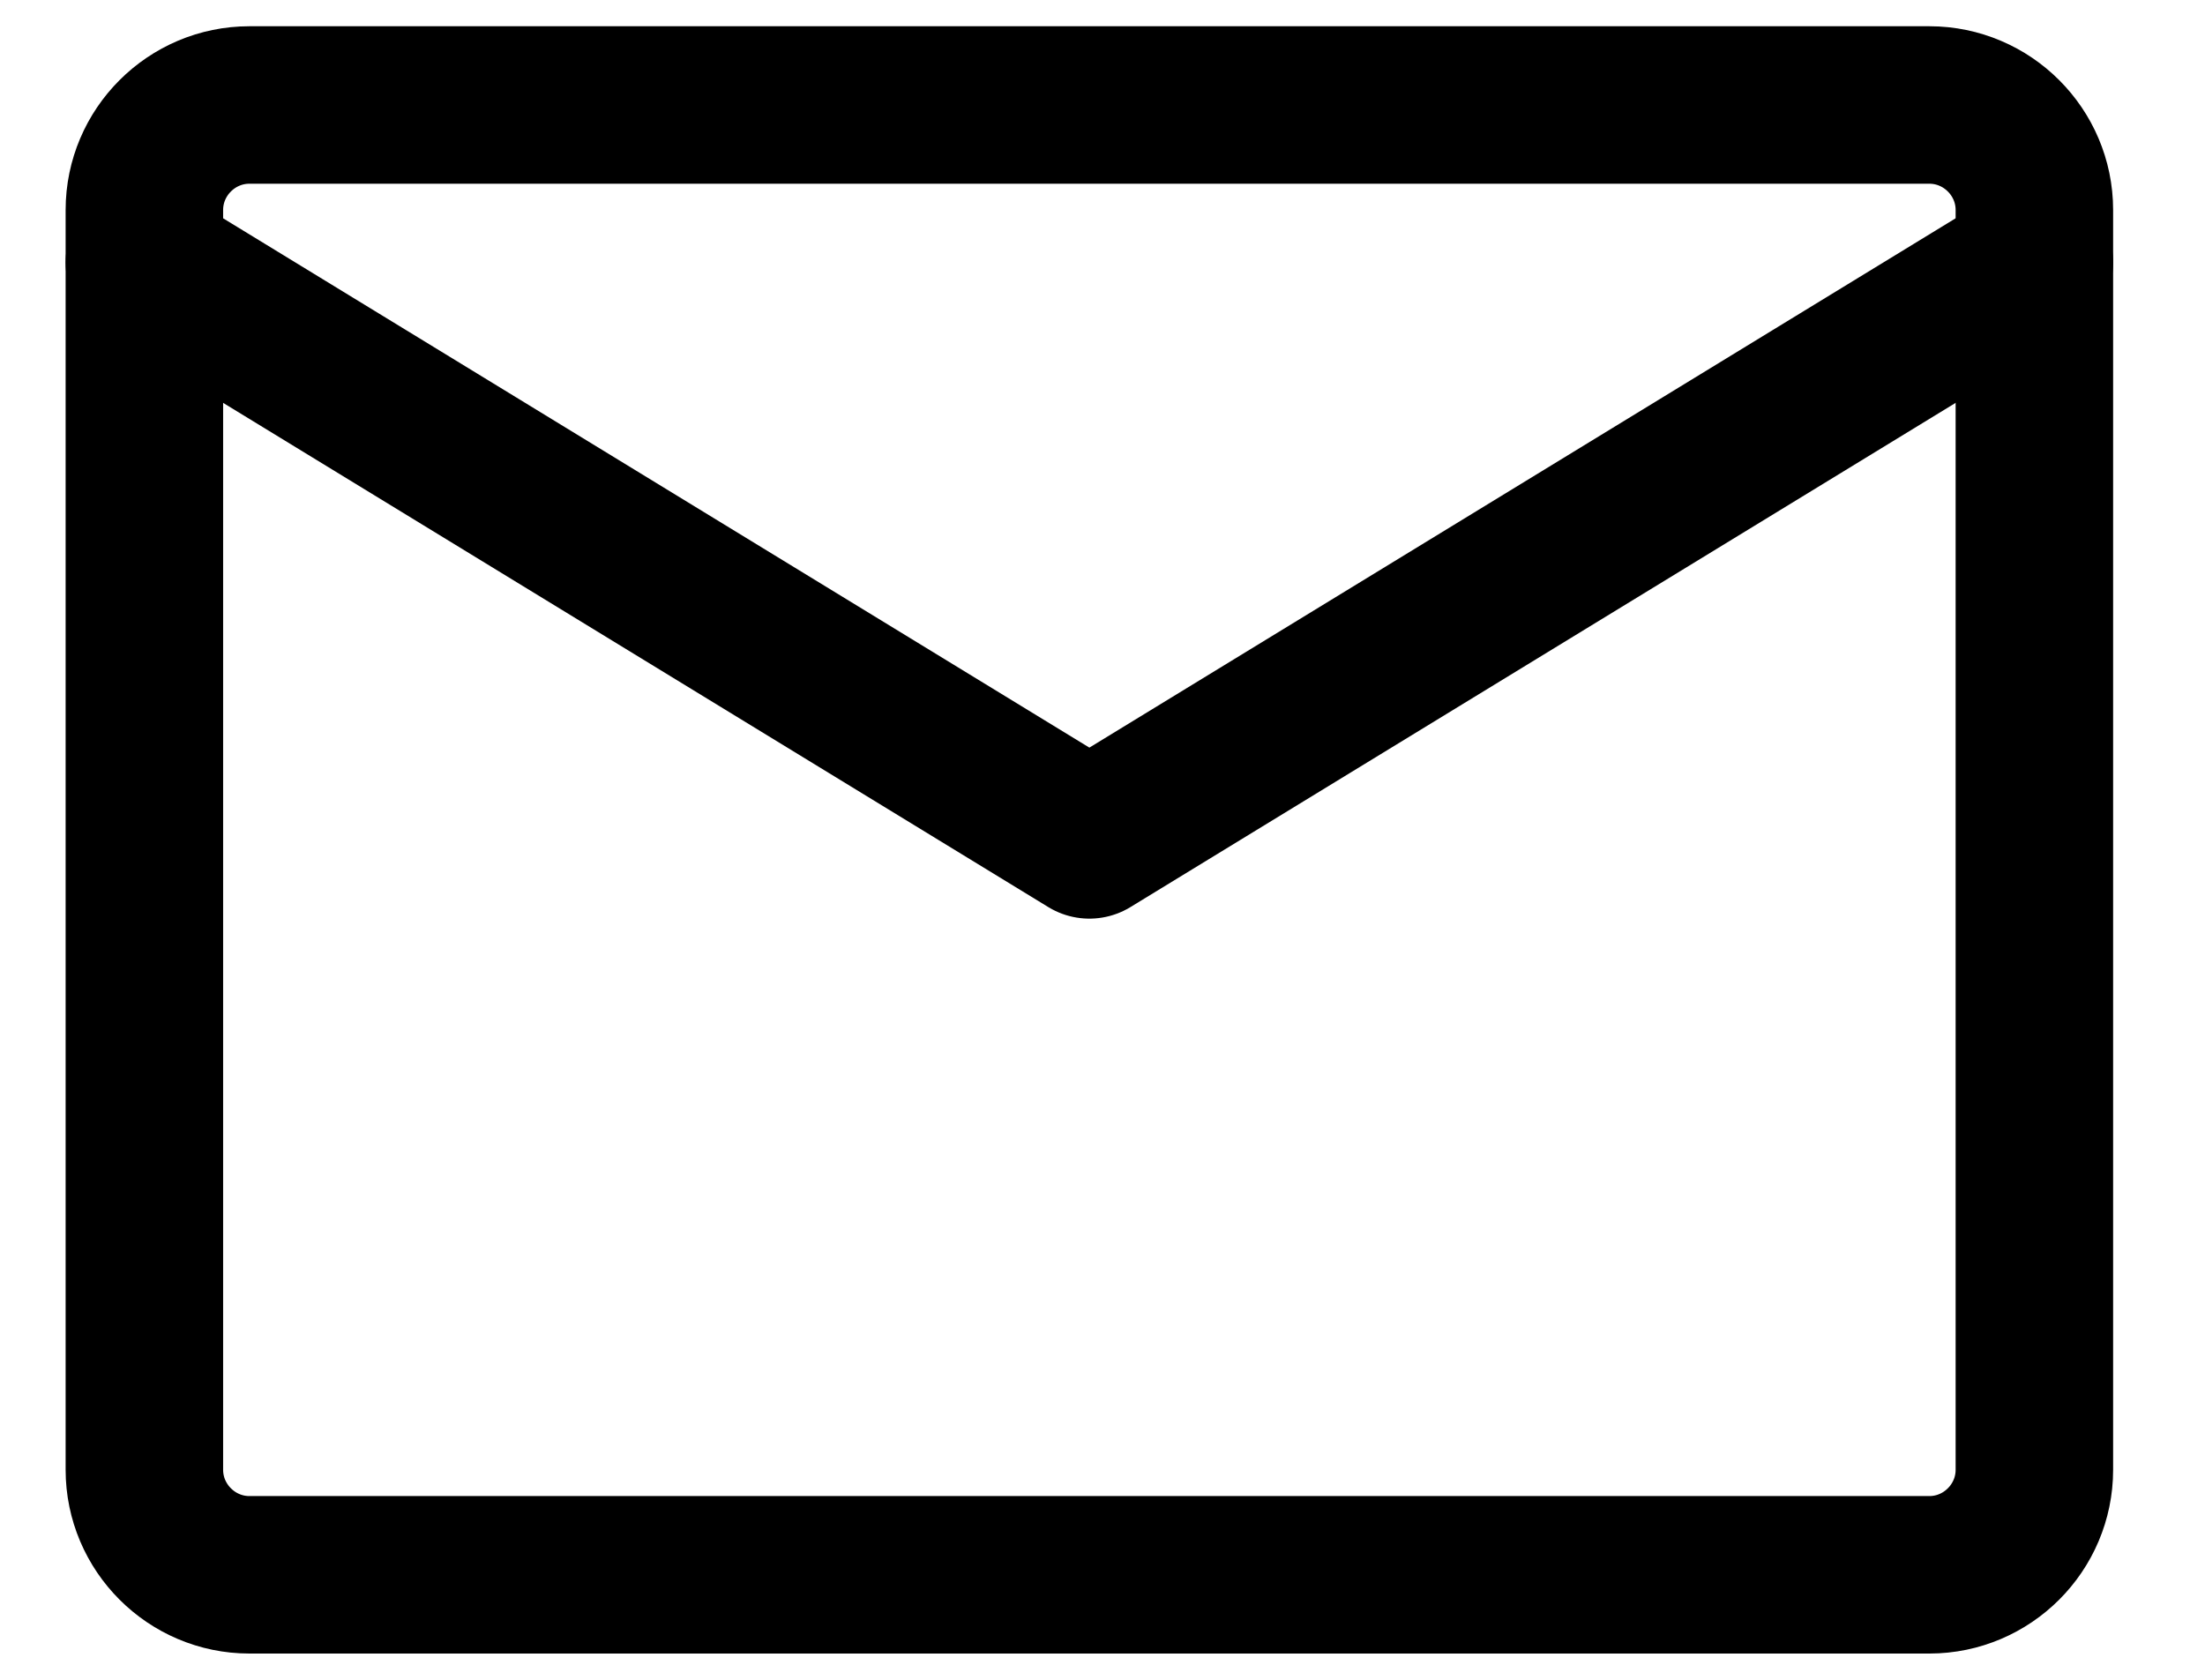
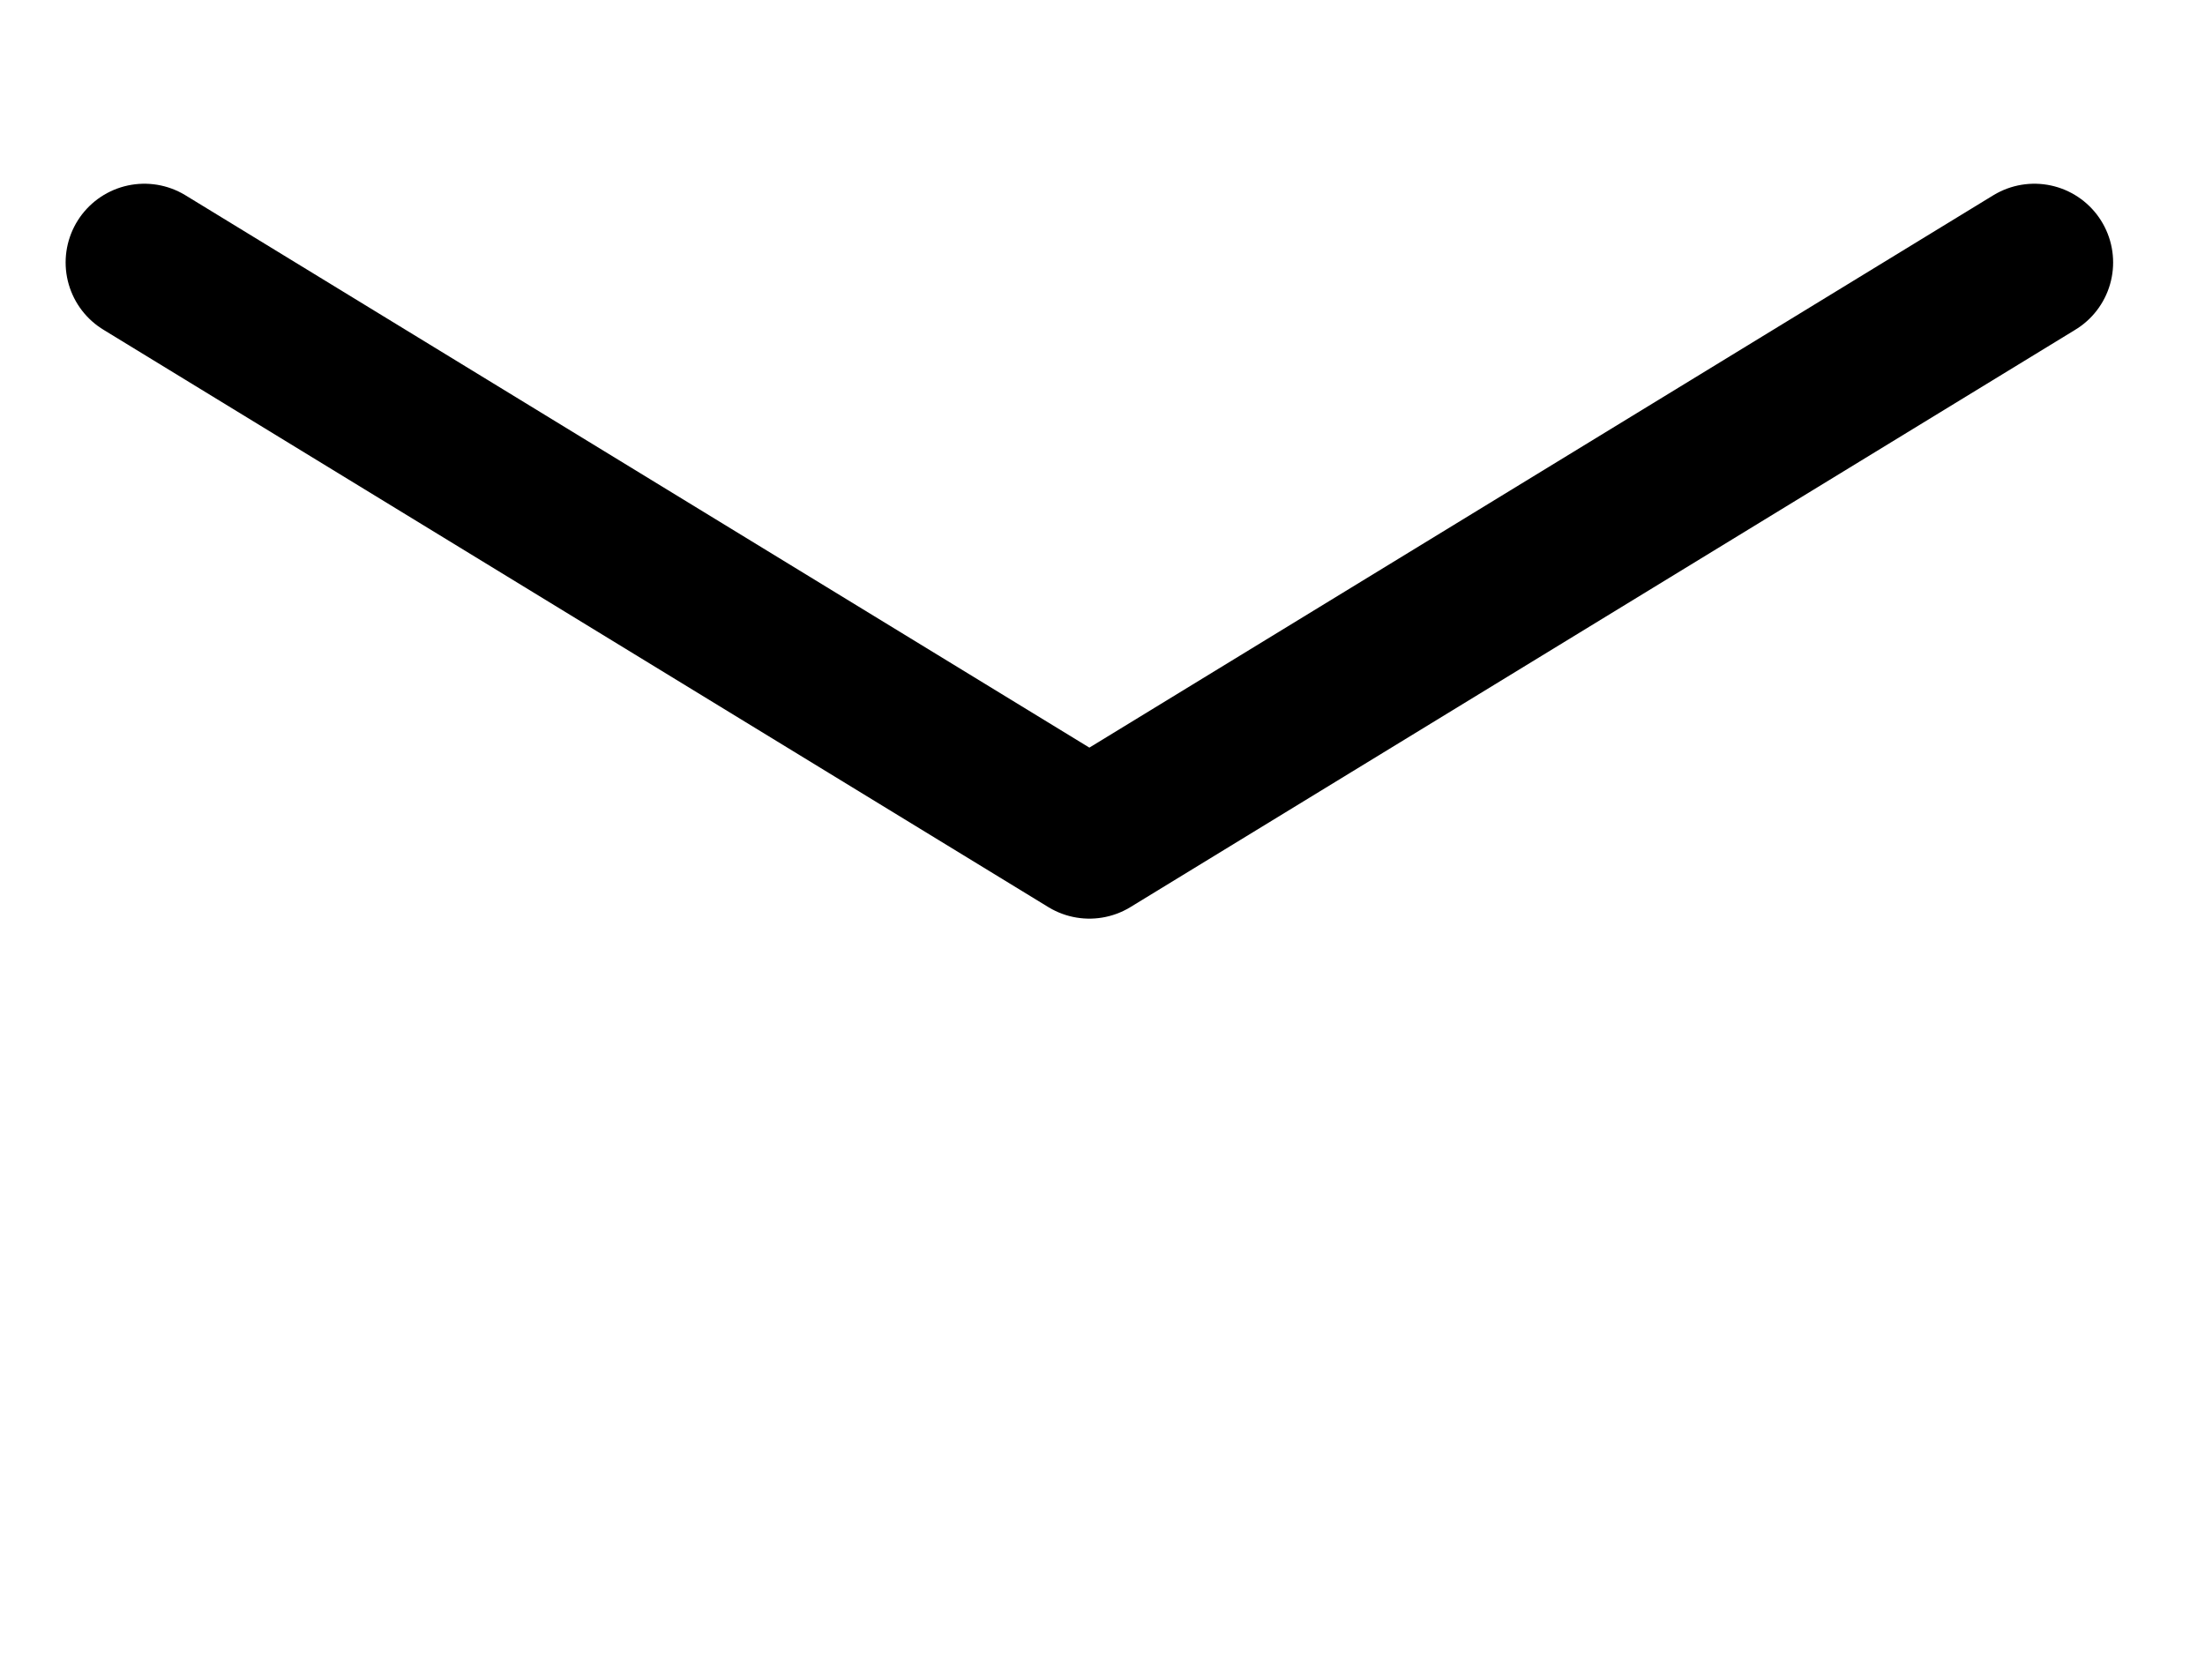
<svg xmlns="http://www.w3.org/2000/svg" width="21" height="16" viewBox="0 0 21 16" fill="none">
-   <path d="M2.375 1H18.375C18.925 1 19.375 1.45 19.375 2V14C19.375 14.55 18.925 15 18.375 15H2.375C1.825 15 1.375 14.55 1.375 14V2C1.375 1.45 1.825 1 2.375 1Z" stroke="black" stroke-width="1.5" stroke-linecap="round" stroke-linejoin="round" />
  <path d="M1.375 2.5L10.375 8L19.375 2.5" stroke="black" stroke-width="1.5" stroke-linecap="round" stroke-linejoin="round" />
</svg>